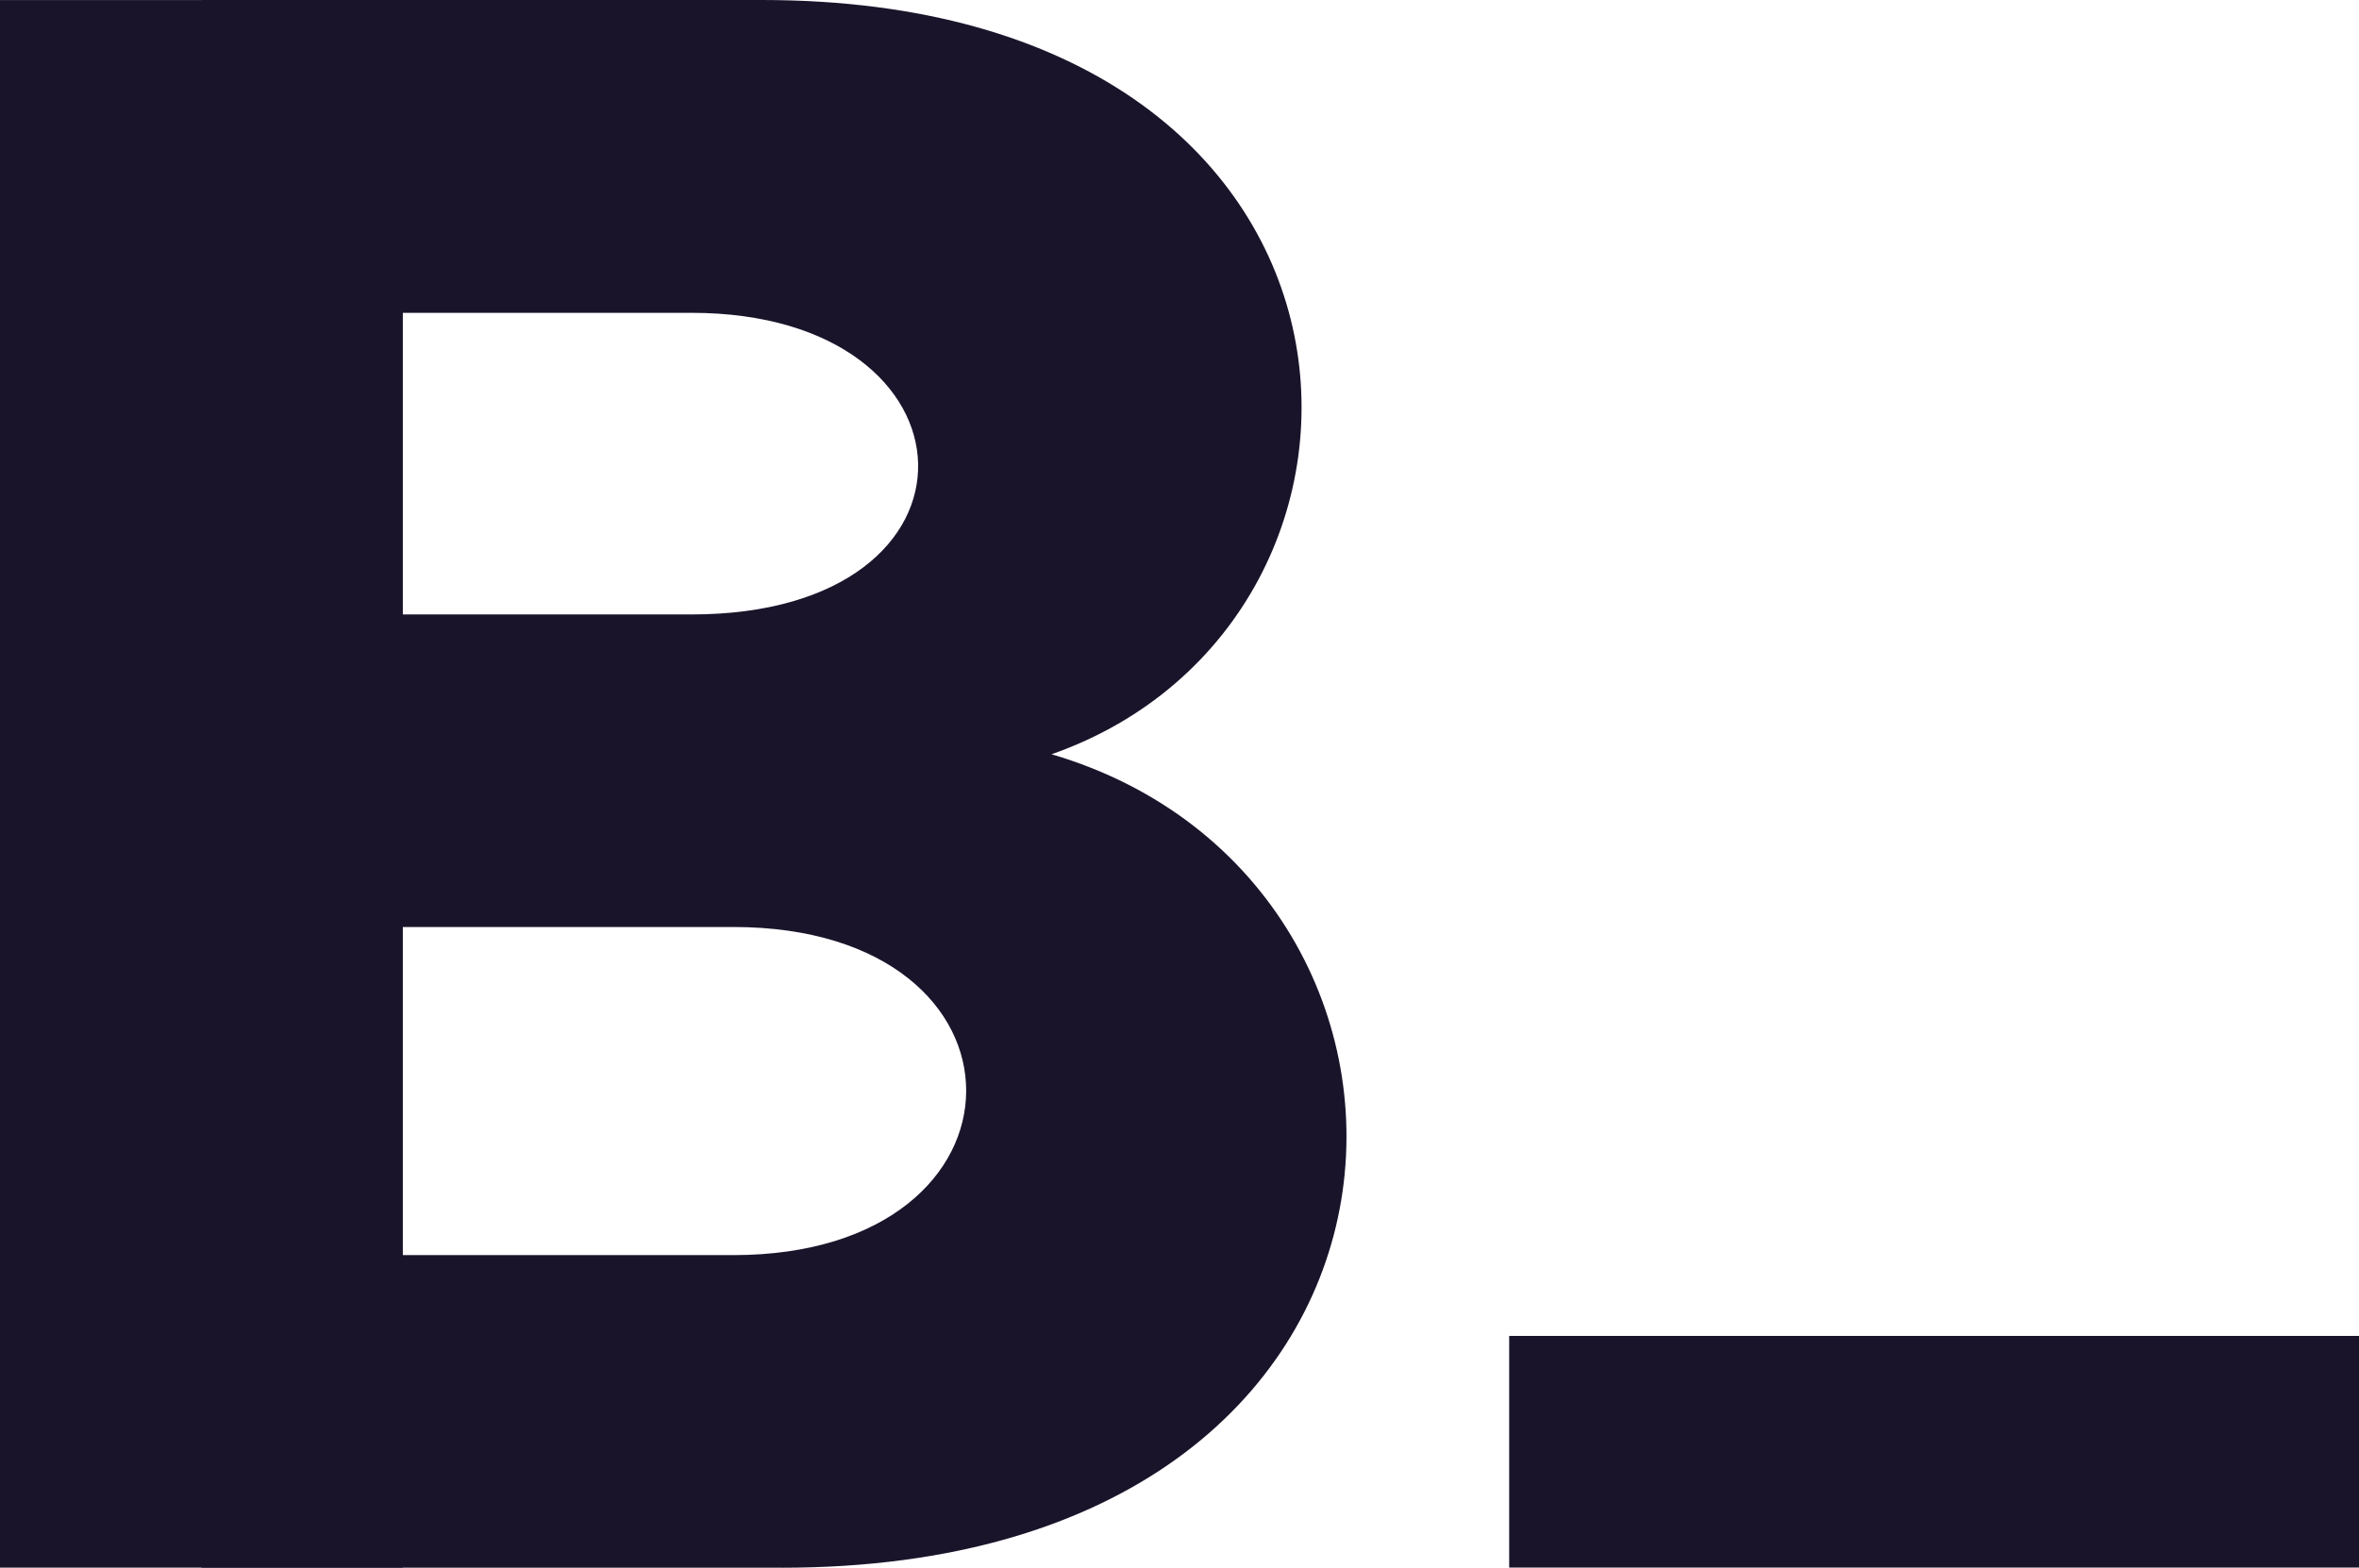
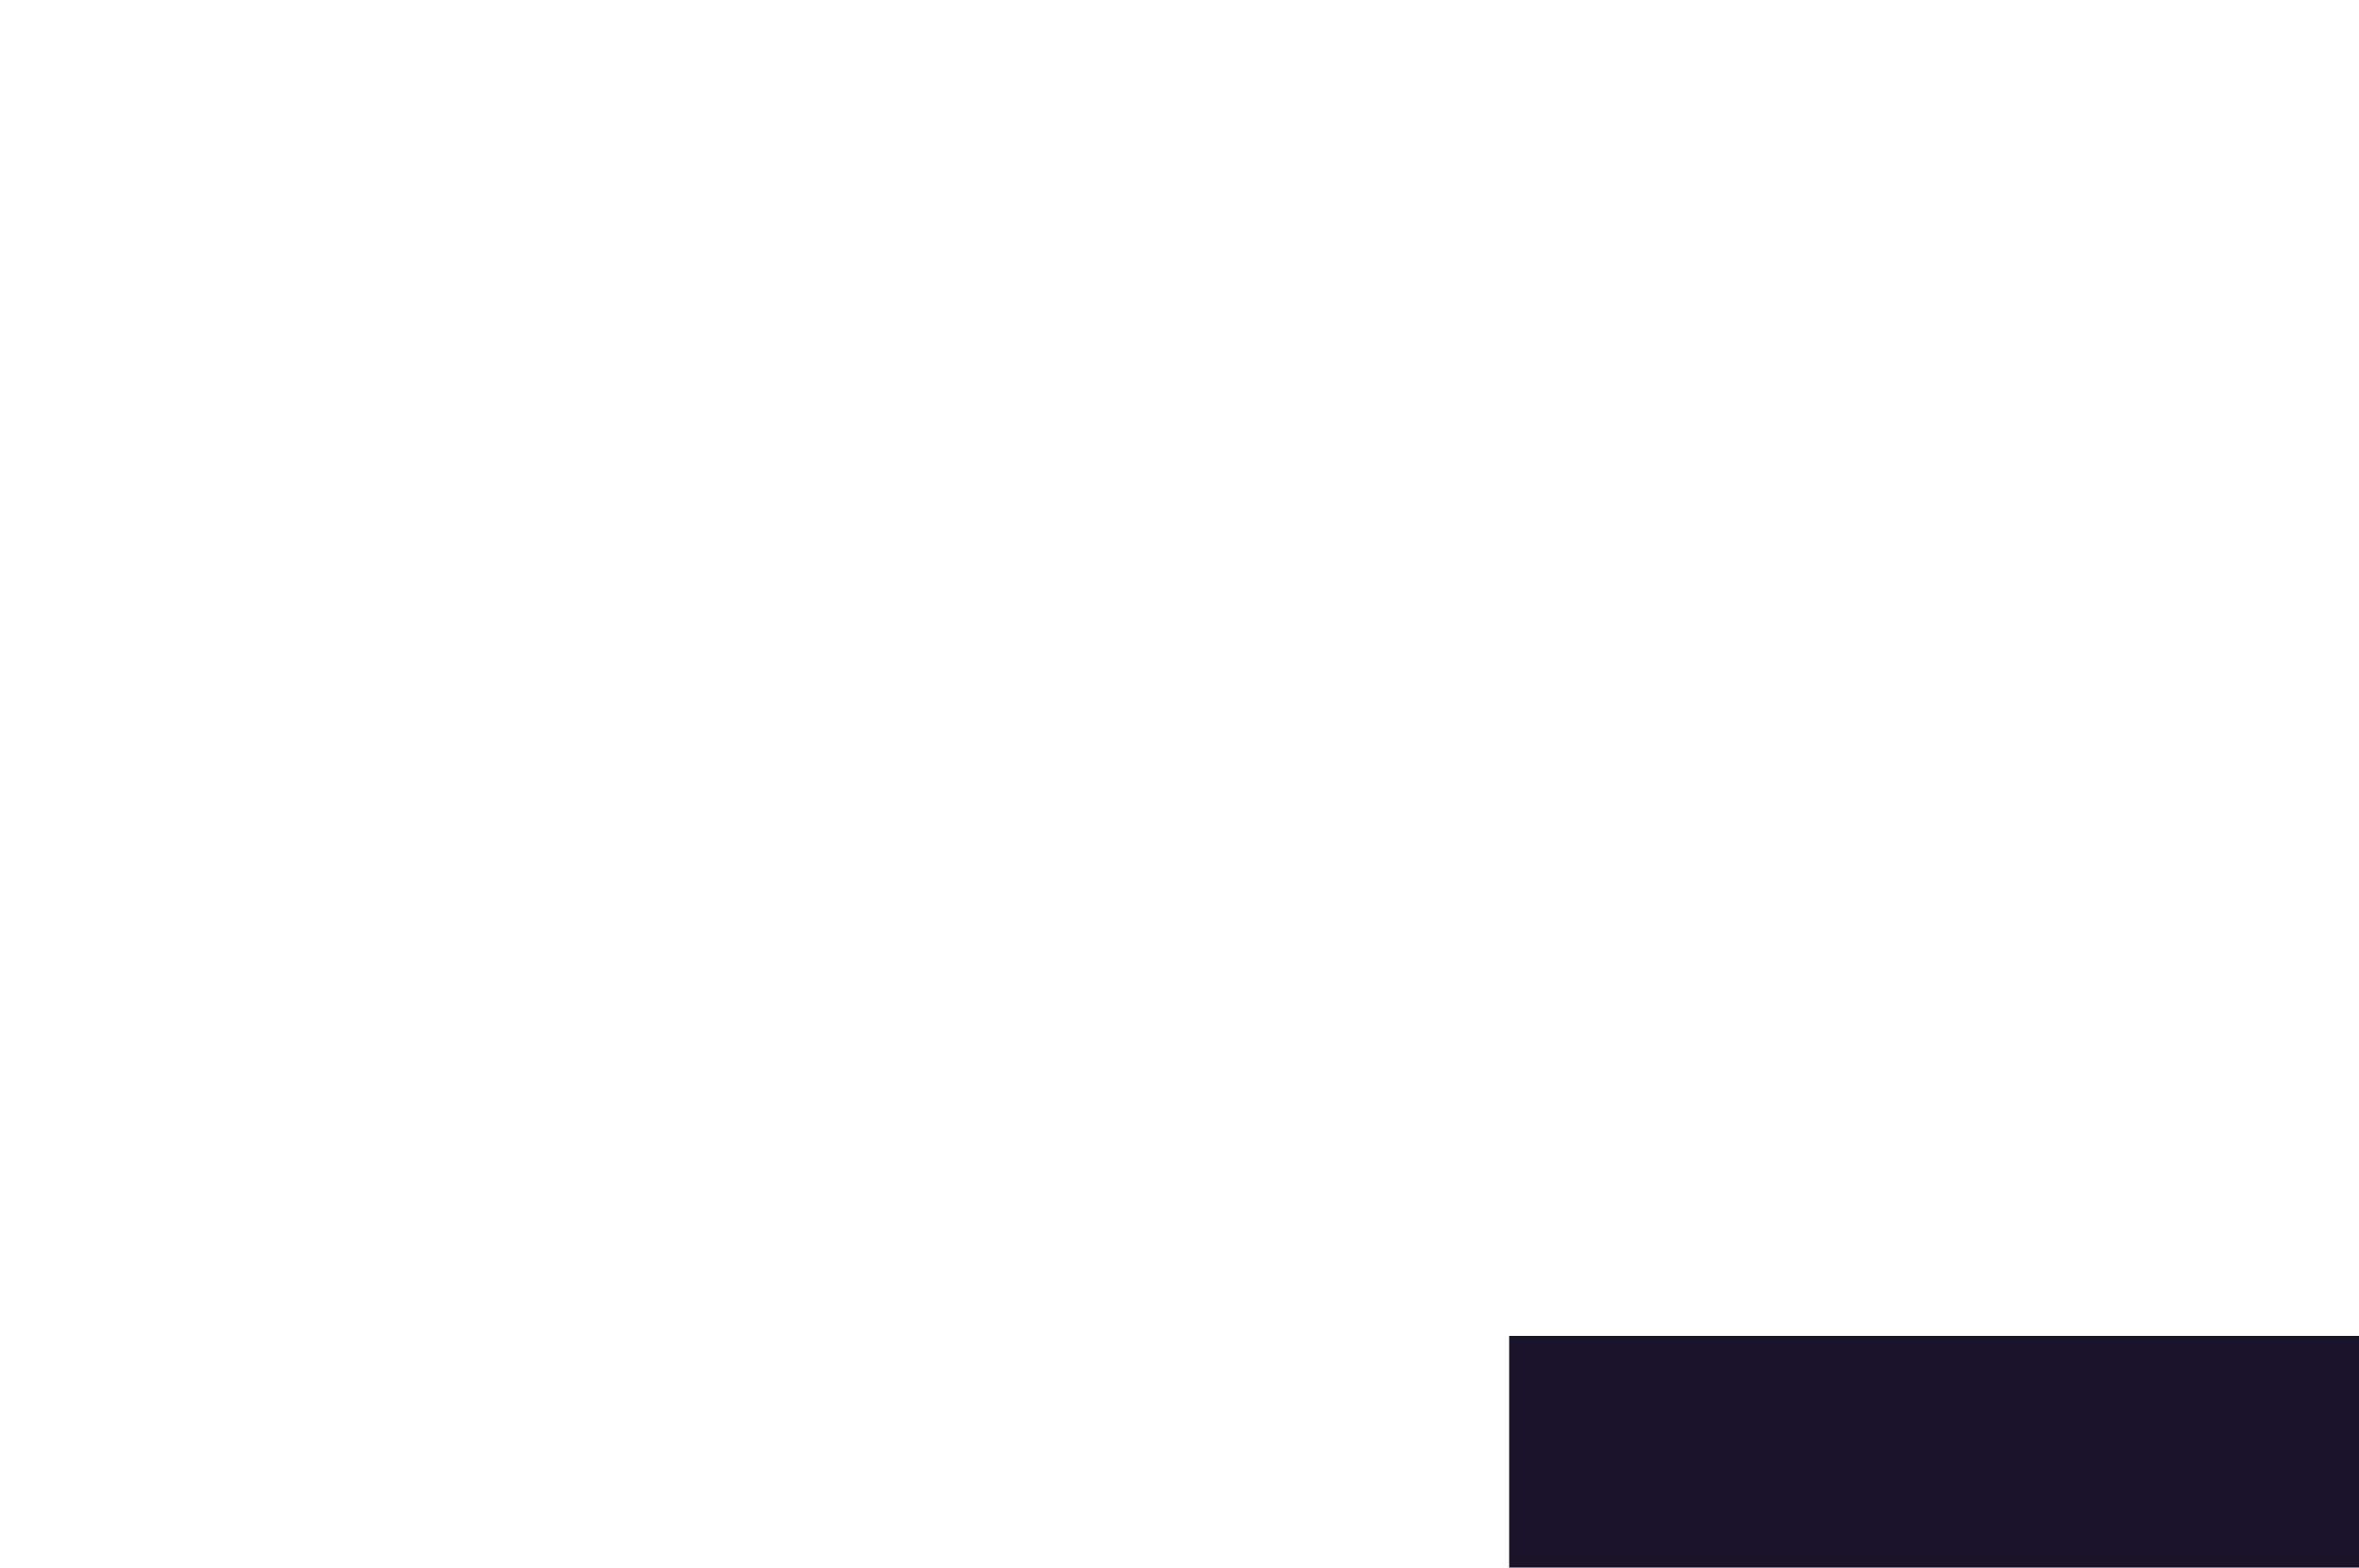
<svg xmlns="http://www.w3.org/2000/svg" version="1.1" width="345.32" height="229.52">
  <svg id="SvgjsSvg1019" data-name="Layer 2" viewBox="0 0 345.32 229.52">
    <defs>
      <style>
      .cls-1 {
        fill: #1a142b;
        stroke-width: 0px;
      }
    </style>
    </defs>
    <g id="SvgjsG1018" data-name="Layer 1">
-       <rect class="cls-1" y=".01" width="58.97" height="229.5" />
-       <path class="cls-1" d="M114.43,229.52H29.48v-45.76h77.85c45.32,0,45.62-48.04,0-48.04H29.48v-45.76h71.74c45.23,0,43.24-44.16,0-44.16H29.48V0h82.05c94.81,0,98.2,90.87,42.4,110.43,64.01,18.8,61.61,119.1-39.5,119.1" />
      <rect class="cls-1" x="220.92" y="195.59" width="124.41" height="33.91" />
    </g>
  </svg>
  <style>@media (prefers-color-scheme: light) { :root { filter: none; } }
@media (prefers-color-scheme: dark) { :root { filter: none; } }
</style>
</svg>